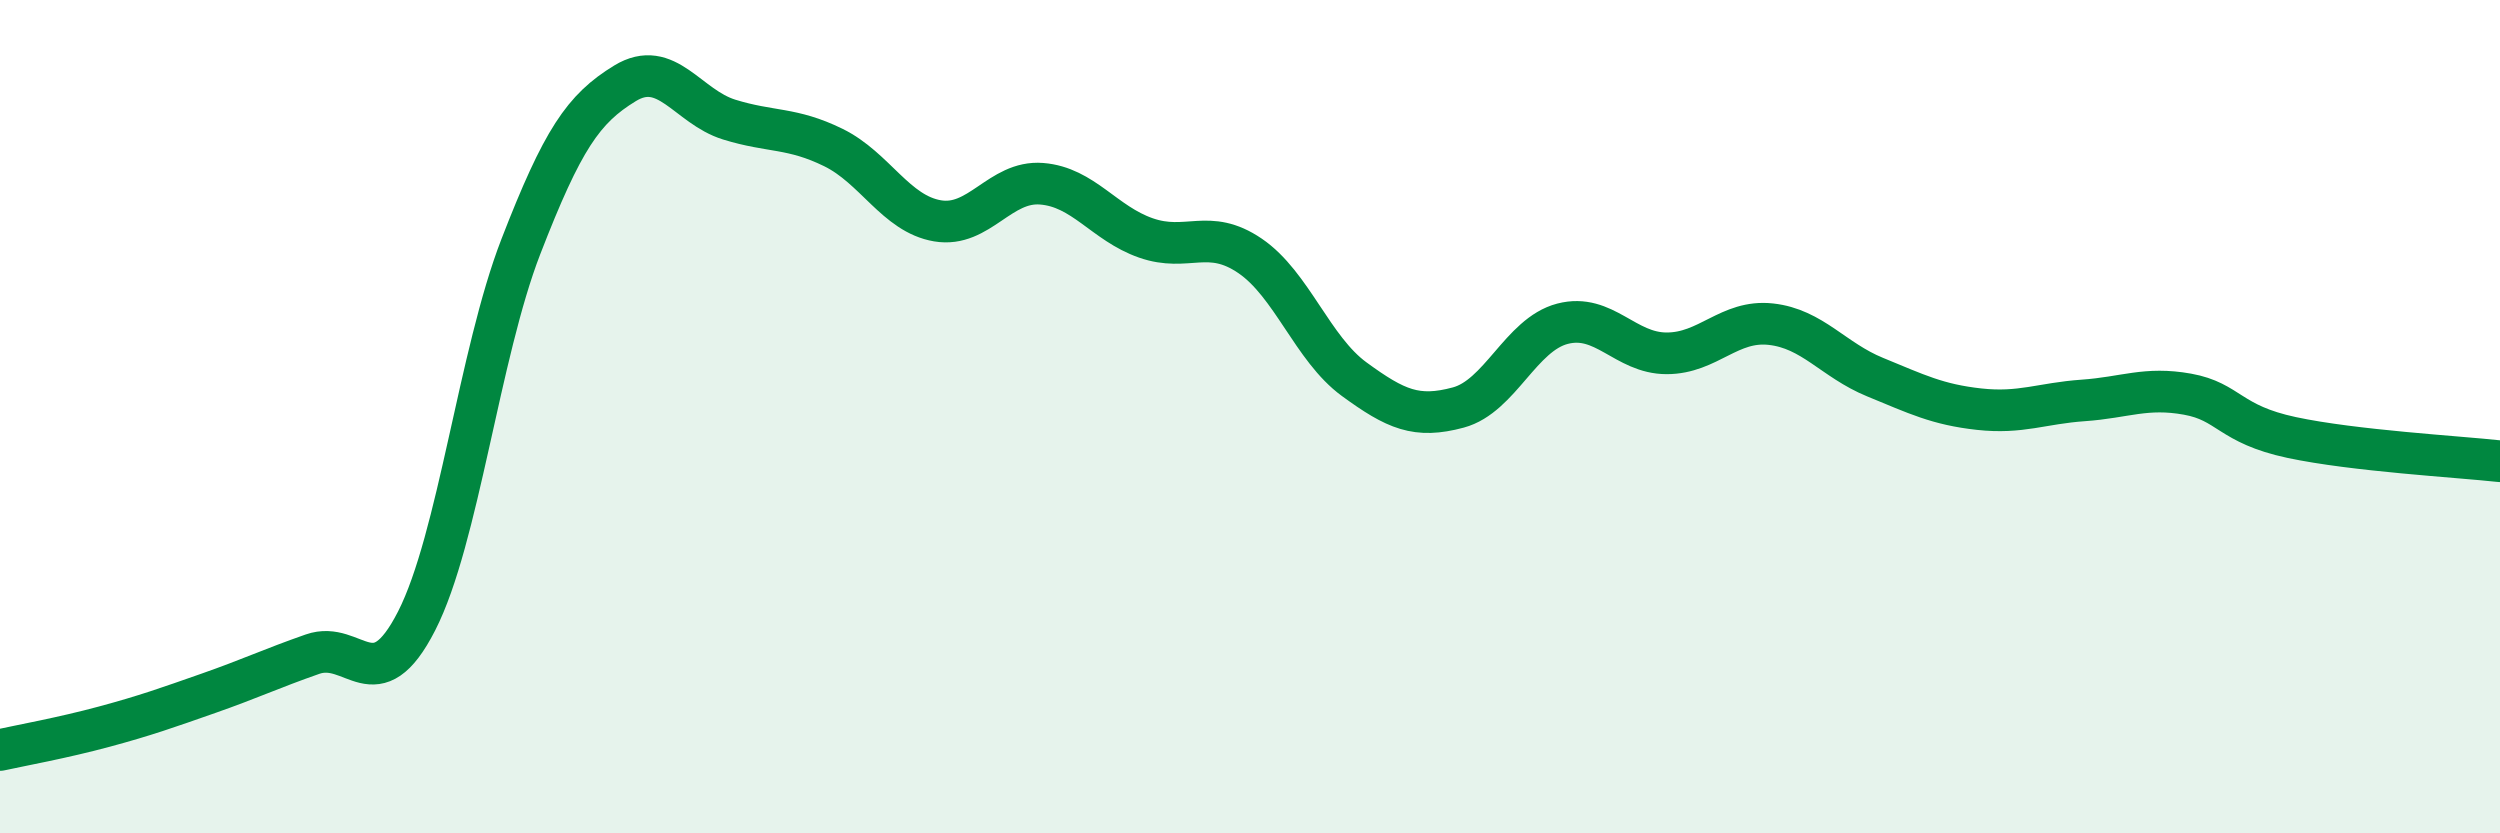
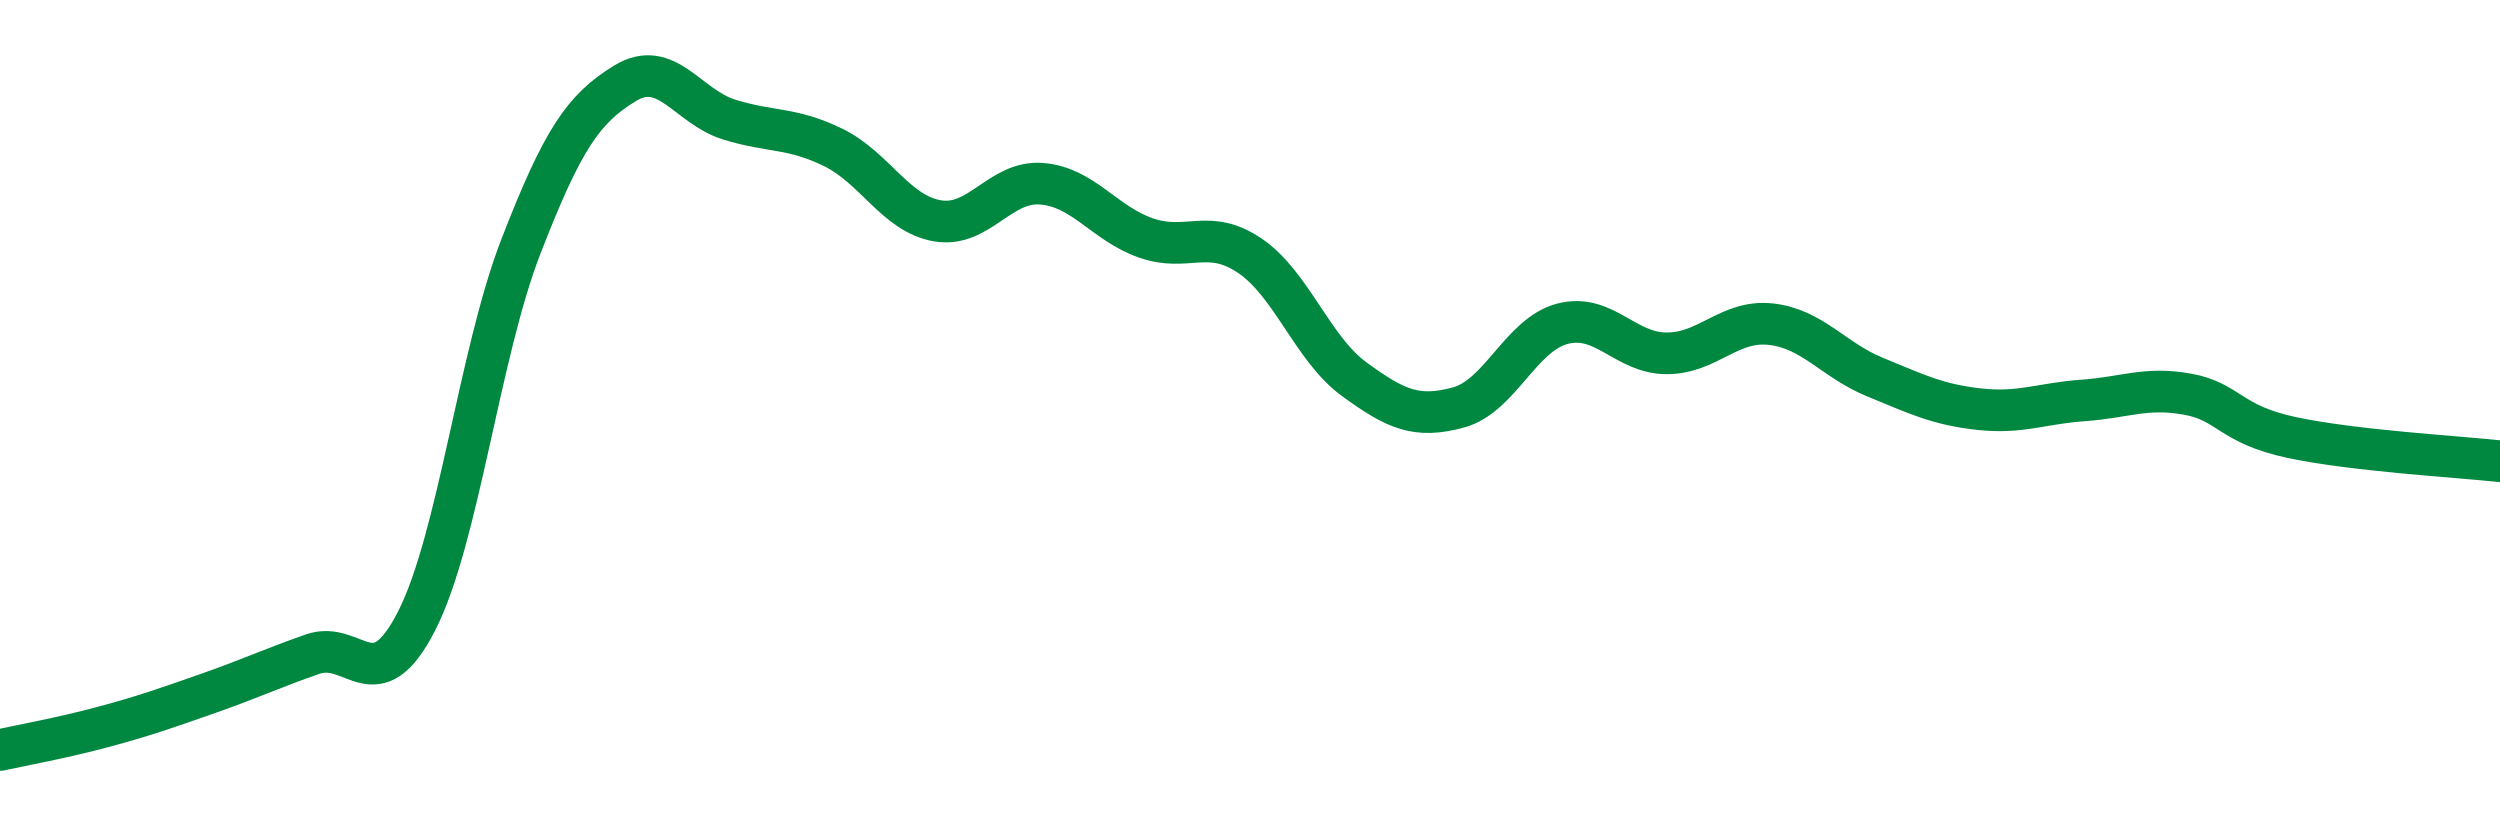
<svg xmlns="http://www.w3.org/2000/svg" width="60" height="20" viewBox="0 0 60 20">
-   <path d="M 0,18 C 0.5,17.89 1.5,17.71 2.5,17.44 C 3.5,17.17 4,16.99 5,16.64 C 6,16.29 6.5,16.05 7.5,15.7 C 8.5,15.35 9,16.86 10,14.9 C 11,12.94 11.5,8.5 12.5,5.92 C 13.5,3.34 14,2.61 15,2 C 16,1.39 16.5,2.56 17.5,2.87 C 18.5,3.18 19,3.05 20,3.54 C 21,4.03 21.5,5.13 22.5,5.3 C 23.5,5.47 24,4.33 25,4.41 C 26,4.49 26.5,5.36 27.5,5.71 C 28.5,6.06 29,5.46 30,6.14 C 31,6.82 31.5,8.37 32.5,9.1 C 33.5,9.83 34,10.05 35,9.78 C 36,9.51 36.5,8.03 37.5,7.77 C 38.5,7.51 39,8.48 40,8.48 C 41,8.48 41.5,7.67 42.5,7.78 C 43.5,7.89 44,8.64 45,9.05 C 46,9.46 46.5,9.71 47.5,9.82 C 48.5,9.93 49,9.68 50,9.61 C 51,9.54 51.5,9.28 52.5,9.46 C 53.5,9.64 53.5,10.18 55,10.5 C 56.5,10.82 59,10.96 60,11.07L60 20L0 20Z" fill="#008740" opacity="0.1" stroke-linecap="round" stroke-linejoin="round" />
  <path d="M 0,18 C 0.5,17.89 1.5,17.71 2.5,17.44 C 3.5,17.17 4,16.99 5,16.64 C 6,16.29 6.5,16.05 7.5,15.7 C 8.5,15.35 9,16.86 10,14.9 C 11,12.94 11.5,8.5 12.5,5.92 C 13.5,3.34 14,2.61 15,2 C 16,1.39 16.5,2.56 17.5,2.87 C 18.5,3.18 19,3.05 20,3.54 C 21,4.03 21.5,5.13 22.5,5.3 C 23.5,5.47 24,4.33 25,4.41 C 26,4.49 26.5,5.36 27.5,5.71 C 28.5,6.06 29,5.46 30,6.14 C 31,6.82 31.5,8.37 32.5,9.1 C 33.5,9.83 34,10.05 35,9.78 C 36,9.51 36.5,8.03 37.5,7.77 C 38.5,7.51 39,8.48 40,8.48 C 41,8.48 41.5,7.67 42.5,7.78 C 43.5,7.89 44,8.64 45,9.05 C 46,9.46 46.5,9.71 47.5,9.82 C 48.5,9.93 49,9.68 50,9.61 C 51,9.54 51.5,9.28 52.5,9.46 C 53.5,9.64 53.5,10.18 55,10.5 C 56.5,10.82 59,10.96 60,11.07" stroke="#008740" stroke-width="1" fill="none" stroke-linecap="round" stroke-linejoin="round" />
</svg>